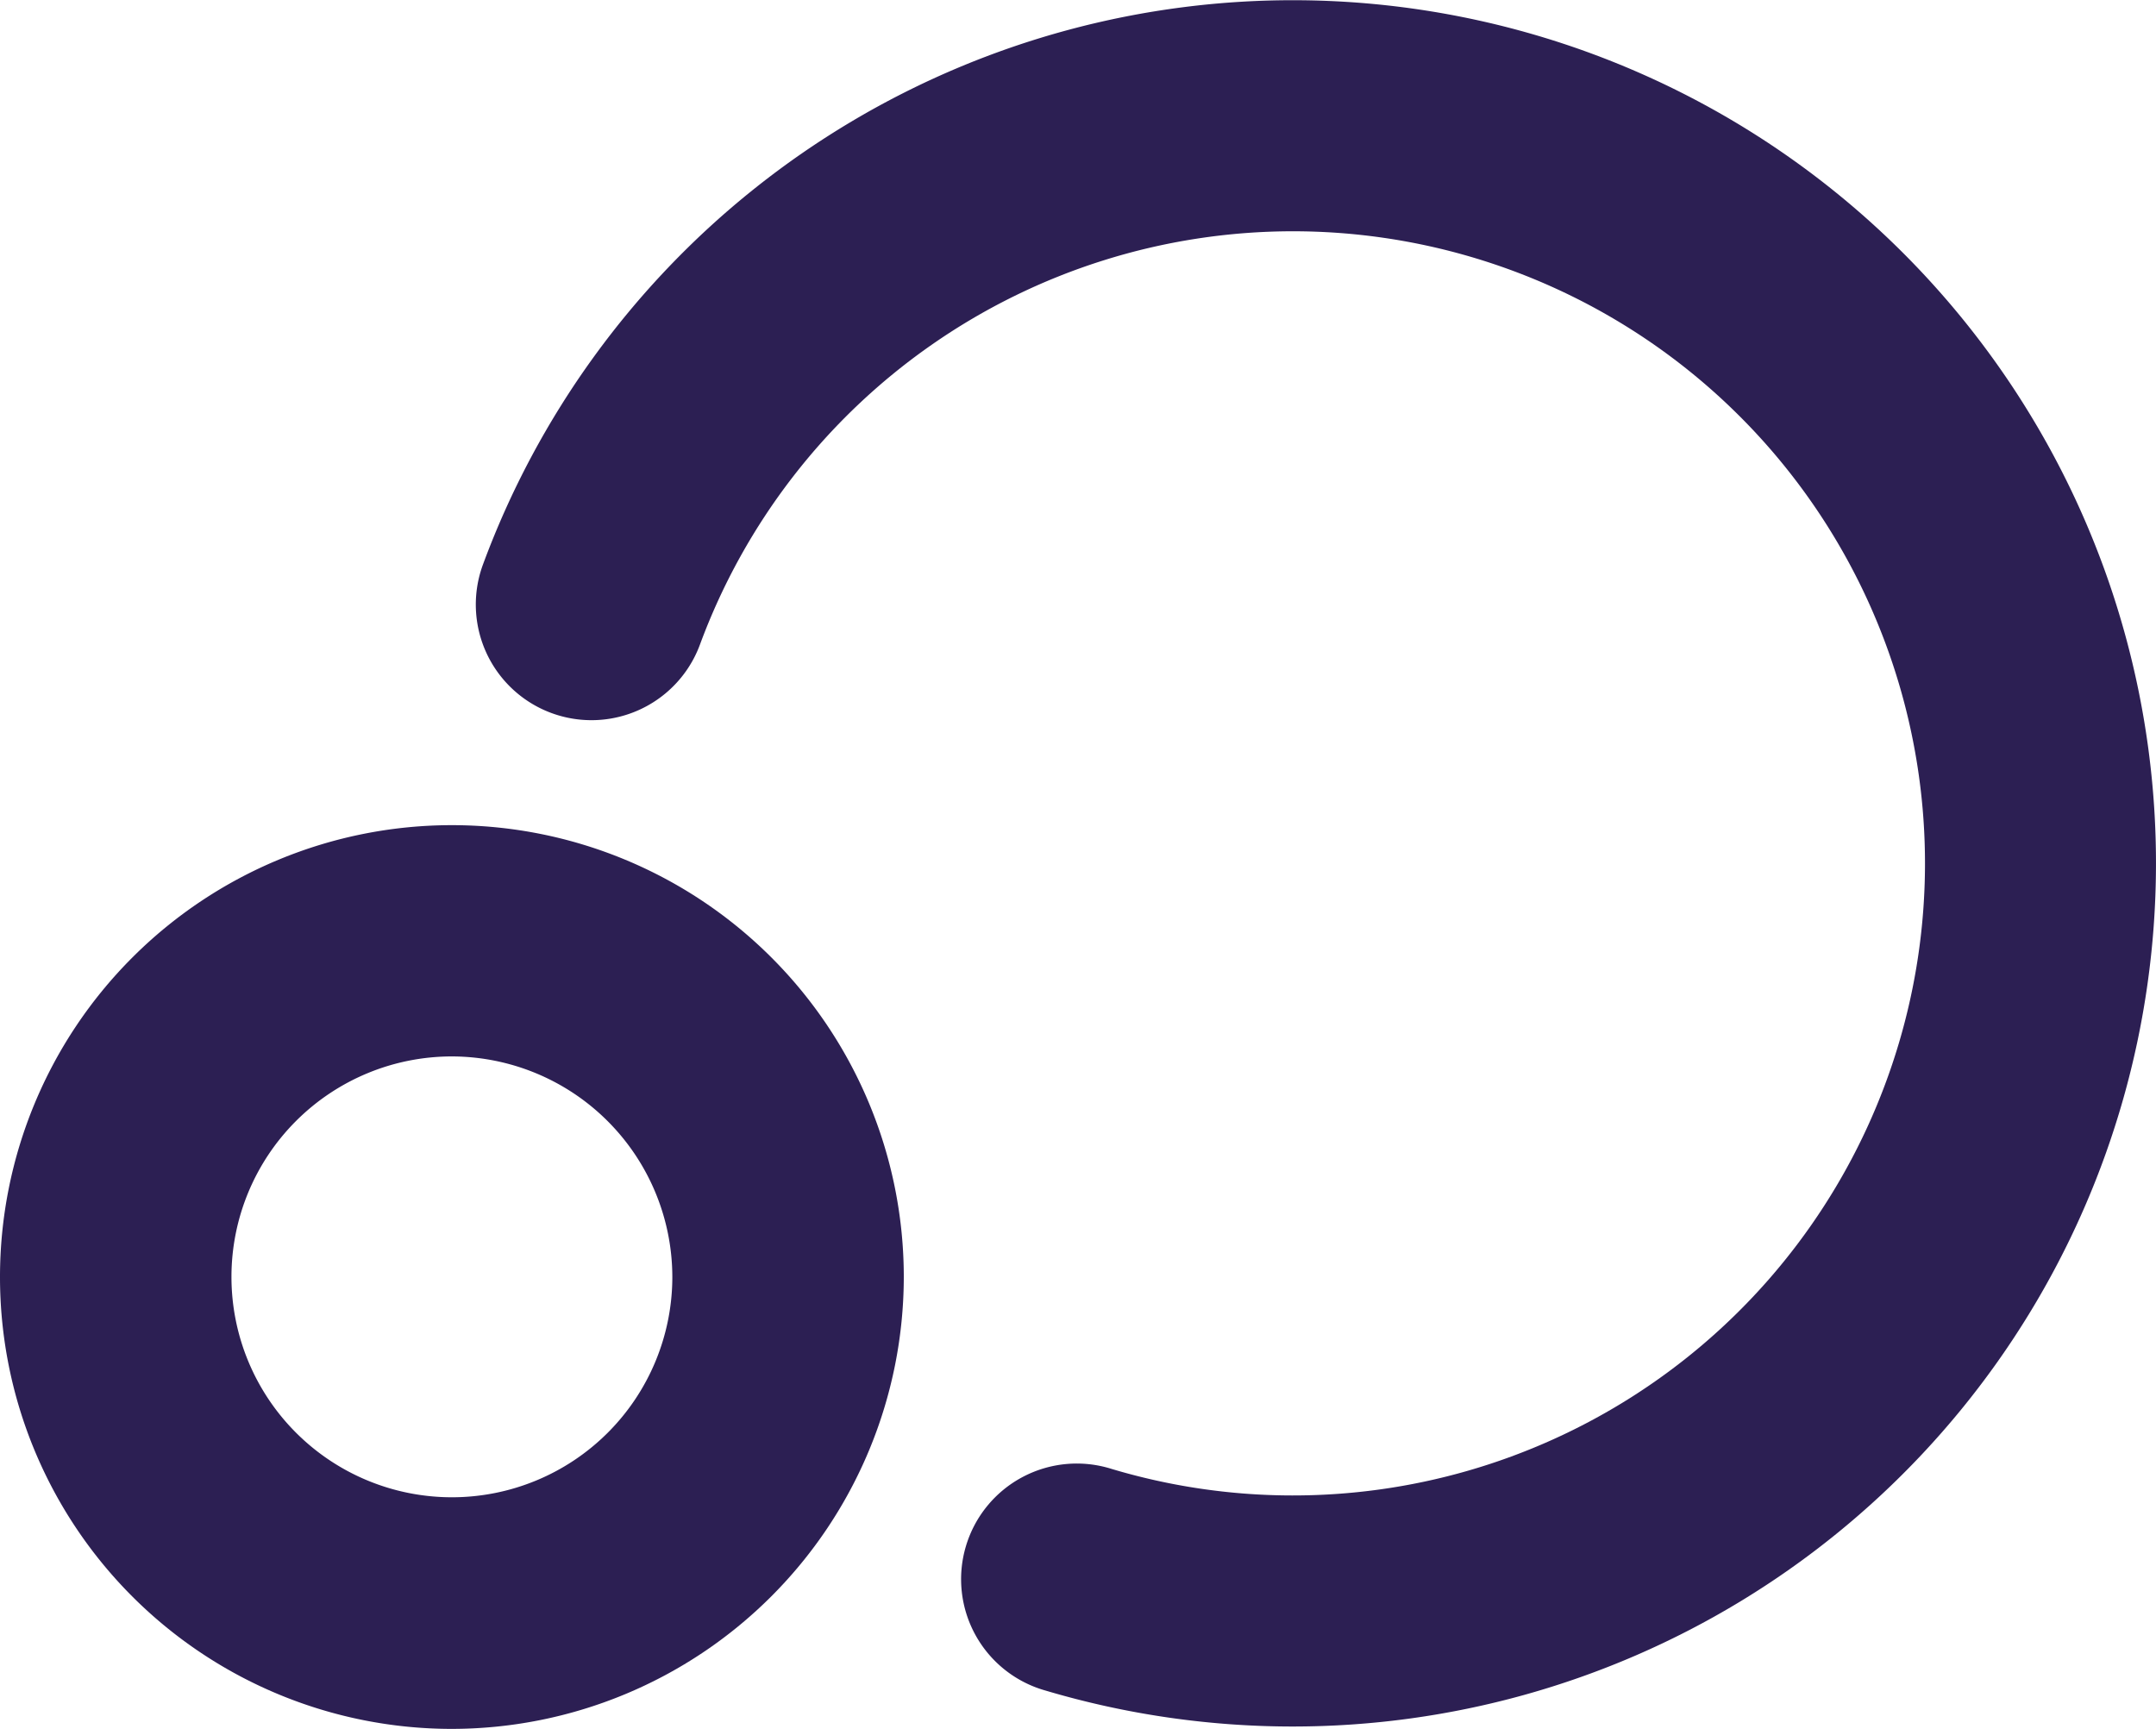
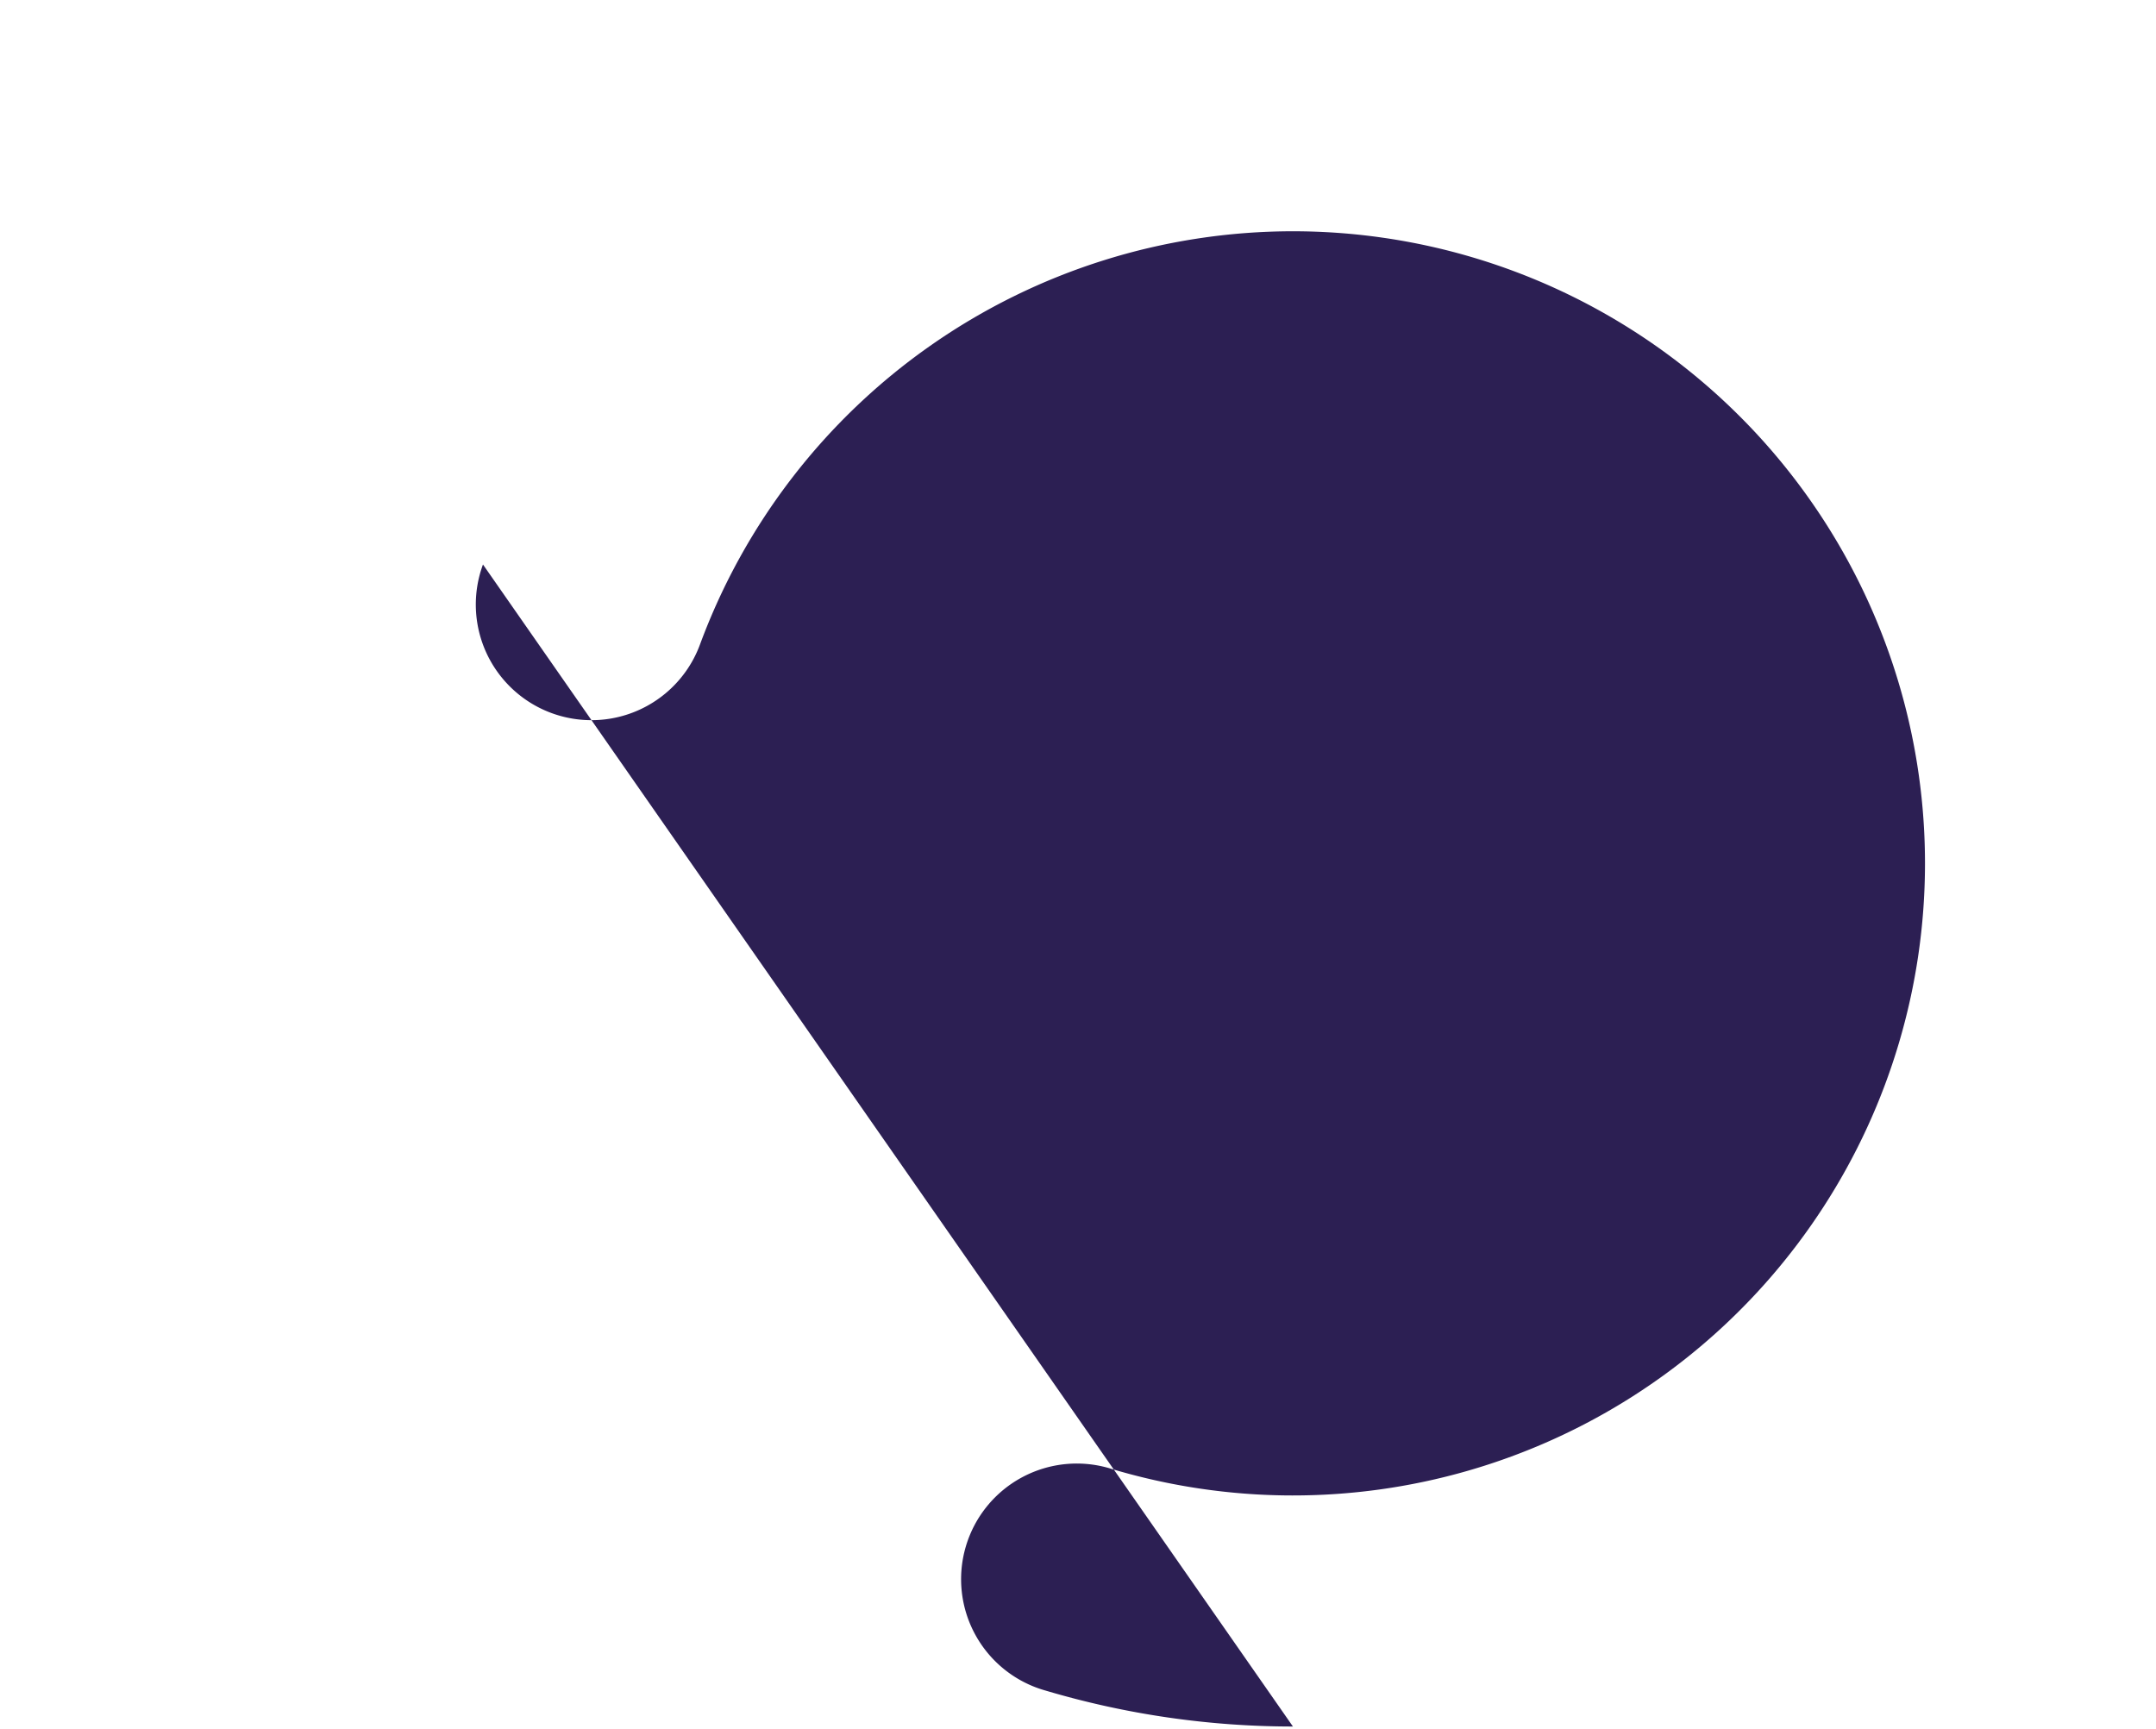
<svg xmlns="http://www.w3.org/2000/svg" width="49.881" height="40.002" viewBox="0 0 49.881 40.002">
  <defs>
    <style>.a{fill:#2c1f53;}</style>
  </defs>
  <g transform="translate(11.003 0)">
-     <path class="a" d="M415.6,347.747a20.087,20.087,0,0,1-5.721-.831,2.676,2.676,0,1,1,1.523-5.13,14.625,14.625,0,1,0,4.2-28.635,14.63,14.63,0,0,0-13.721,9.563,2.675,2.675,0,1,1-5.02-1.853A19.971,19.971,0,1,1,415.6,347.747Z" transform="translate(-396.69 -307.8)" />
+     <path class="a" d="M415.6,347.747a20.087,20.087,0,0,1-5.721-.831,2.676,2.676,0,1,1,1.523-5.13,14.625,14.625,0,1,0,4.2-28.635,14.63,14.63,0,0,0-13.721,9.563,2.675,2.675,0,1,1-5.02-1.853Z" transform="translate(-396.69 -307.8)" />
  </g>
  <g transform="translate(0 19.092)">
-     <path class="a" d="M246.755,607.01a10.455,10.455,0,1,1,10.455-10.455A10.467,10.467,0,0,1,246.755,607.01Zm0-15.559a5.1,5.1,0,1,0,5.1,5.1A5.11,5.11,0,0,0,246.755,591.451Z" transform="translate(-236.3 -586.1)" />
-   </g>
+     </g>
</svg>